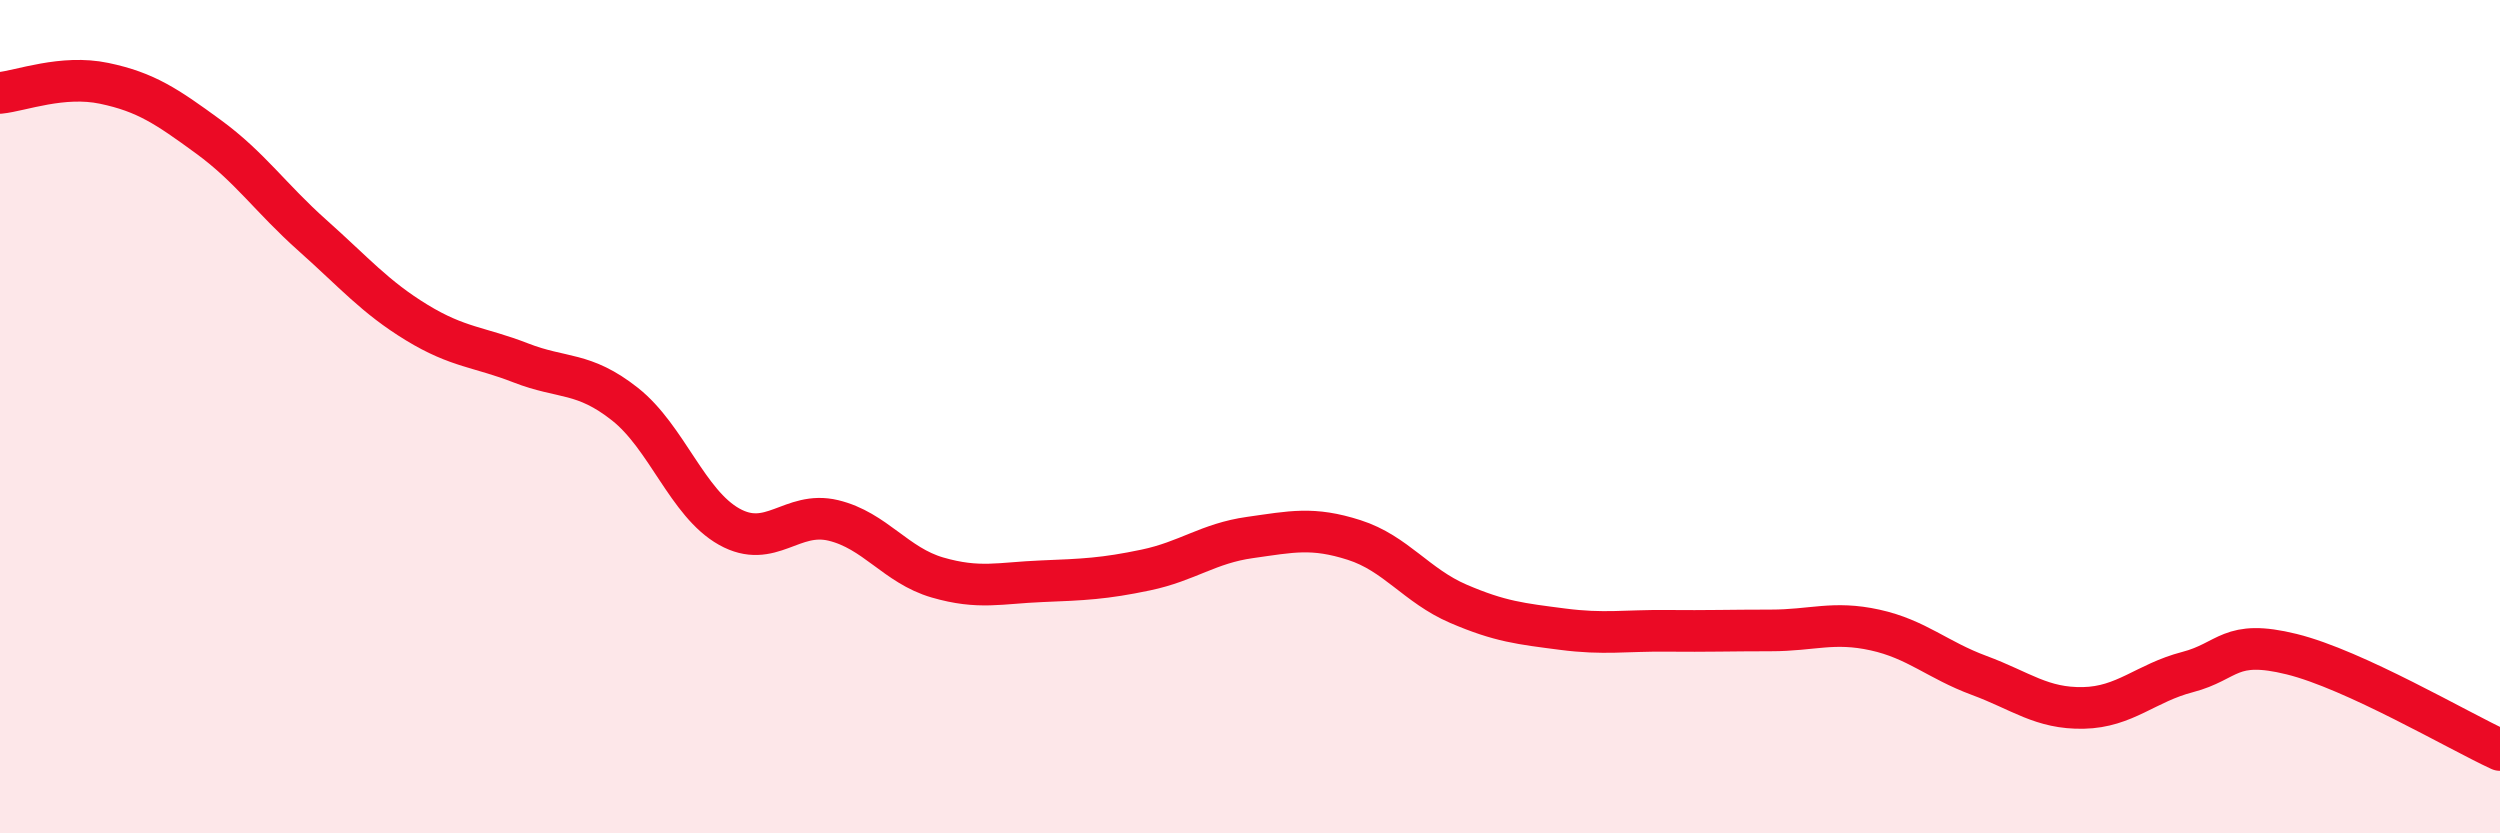
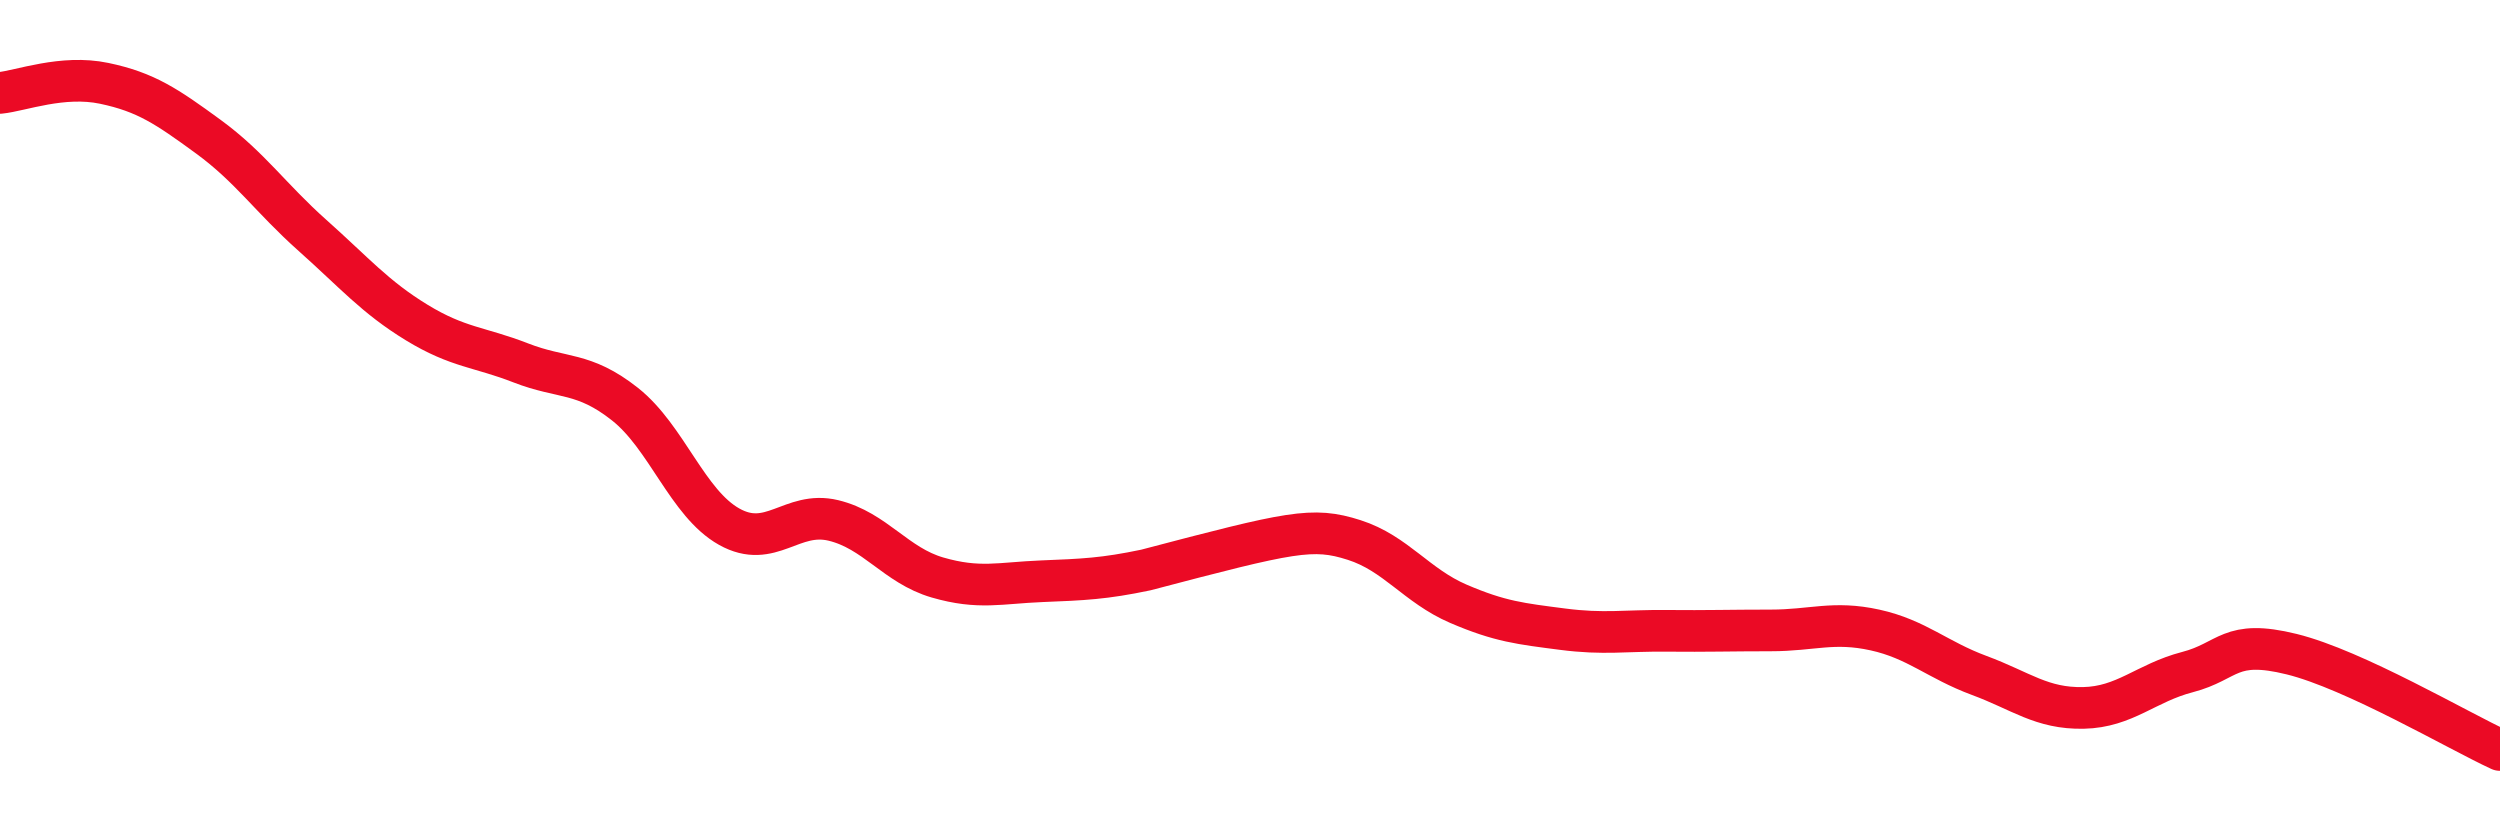
<svg xmlns="http://www.w3.org/2000/svg" width="60" height="20" viewBox="0 0 60 20">
-   <path d="M 0,2.23 C 0.5,2.18 1.5,1.79 2.5,2 C 3.5,2.21 4,2.55 5,3.28 C 6,4.01 6.5,4.76 7.5,5.65 C 8.5,6.54 9,7.13 10,7.74 C 11,8.35 11.5,8.32 12.5,8.71 C 13.5,9.1 14,8.91 15,9.7 C 16,10.49 16.5,12.08 17.5,12.64 C 18.5,13.2 19,12.25 20,12.49 C 21,12.73 21.5,13.57 22.5,13.86 C 23.5,14.15 24,13.99 25,13.95 C 26,13.91 26.5,13.89 27.5,13.68 C 28.5,13.47 29,13.04 30,12.9 C 31,12.76 31.5,12.64 32.5,12.96 C 33.5,13.28 34,14.06 35,14.49 C 36,14.92 36.5,14.97 37.5,15.1 C 38.5,15.23 39,15.13 40,15.14 C 41,15.15 41.5,15.13 42.5,15.13 C 43.5,15.13 44,14.9 45,15.12 C 46,15.34 46.5,15.84 47.5,16.21 C 48.5,16.58 49,17.01 50,16.99 C 51,16.97 51.5,16.39 52.5,16.13 C 53.5,15.87 53.5,15.33 55,15.7 C 56.5,16.07 59,17.54 60,18L60 20L0 20Z" fill="#EB0A25" opacity="0.1" stroke-linecap="round" stroke-linejoin="round" />
-   <path d="M 0,2.23 C 0.5,2.18 1.5,1.79 2.5,2 C 3.5,2.21 4,2.55 5,3.28 C 6,4.01 6.5,4.76 7.5,5.65 C 8.5,6.54 9,7.13 10,7.74 C 11,8.35 11.5,8.32 12.5,8.71 C 13.5,9.1 14,8.91 15,9.7 C 16,10.49 16.5,12.08 17.5,12.64 C 18.5,13.2 19,12.25 20,12.49 C 21,12.73 21.5,13.57 22.5,13.86 C 23.5,14.15 24,13.99 25,13.95 C 26,13.91 26.5,13.89 27.5,13.68 C 28.5,13.47 29,13.04 30,12.9 C 31,12.76 31.5,12.64 32.5,12.96 C 33.5,13.28 34,14.06 35,14.49 C 36,14.92 36.5,14.97 37.5,15.1 C 38.5,15.23 39,15.13 40,15.14 C 41,15.15 41.5,15.13 42.5,15.13 C 43.5,15.13 44,14.9 45,15.12 C 46,15.34 46.5,15.84 47.5,16.21 C 48.5,16.58 49,17.01 50,16.99 C 51,16.97 51.5,16.39 52.5,16.13 C 53.5,15.87 53.5,15.33 55,15.7 C 56.5,16.07 59,17.54 60,18" stroke="#EB0A25" stroke-width="1" fill="none" stroke-linecap="round" stroke-linejoin="round" />
+   <path d="M 0,2.23 C 0.5,2.18 1.5,1.79 2.5,2 C 3.5,2.21 4,2.55 5,3.28 C 6,4.01 6.5,4.76 7.5,5.65 C 8.5,6.54 9,7.13 10,7.74 C 11,8.35 11.5,8.32 12.5,8.71 C 13.5,9.1 14,8.91 15,9.7 C 16,10.49 16.5,12.08 17.5,12.64 C 18.5,13.2 19,12.25 20,12.49 C 21,12.73 21.5,13.57 22.5,13.86 C 23.5,14.15 24,13.99 25,13.95 C 26,13.91 26.5,13.89 27.5,13.68 C 31,12.76 31.5,12.64 32.5,12.96 C 33.5,13.28 34,14.06 35,14.49 C 36,14.92 36.5,14.97 37.5,15.1 C 38.5,15.23 39,15.13 40,15.14 C 41,15.15 41.5,15.13 42.5,15.13 C 43.5,15.13 44,14.9 45,15.12 C 46,15.34 46.5,15.84 47.5,16.21 C 48.5,16.58 49,17.01 50,16.99 C 51,16.97 51.5,16.39 52.5,16.13 C 53.5,15.87 53.5,15.33 55,15.7 C 56.5,16.07 59,17.54 60,18" stroke="#EB0A25" stroke-width="1" fill="none" stroke-linecap="round" stroke-linejoin="round" />
</svg>